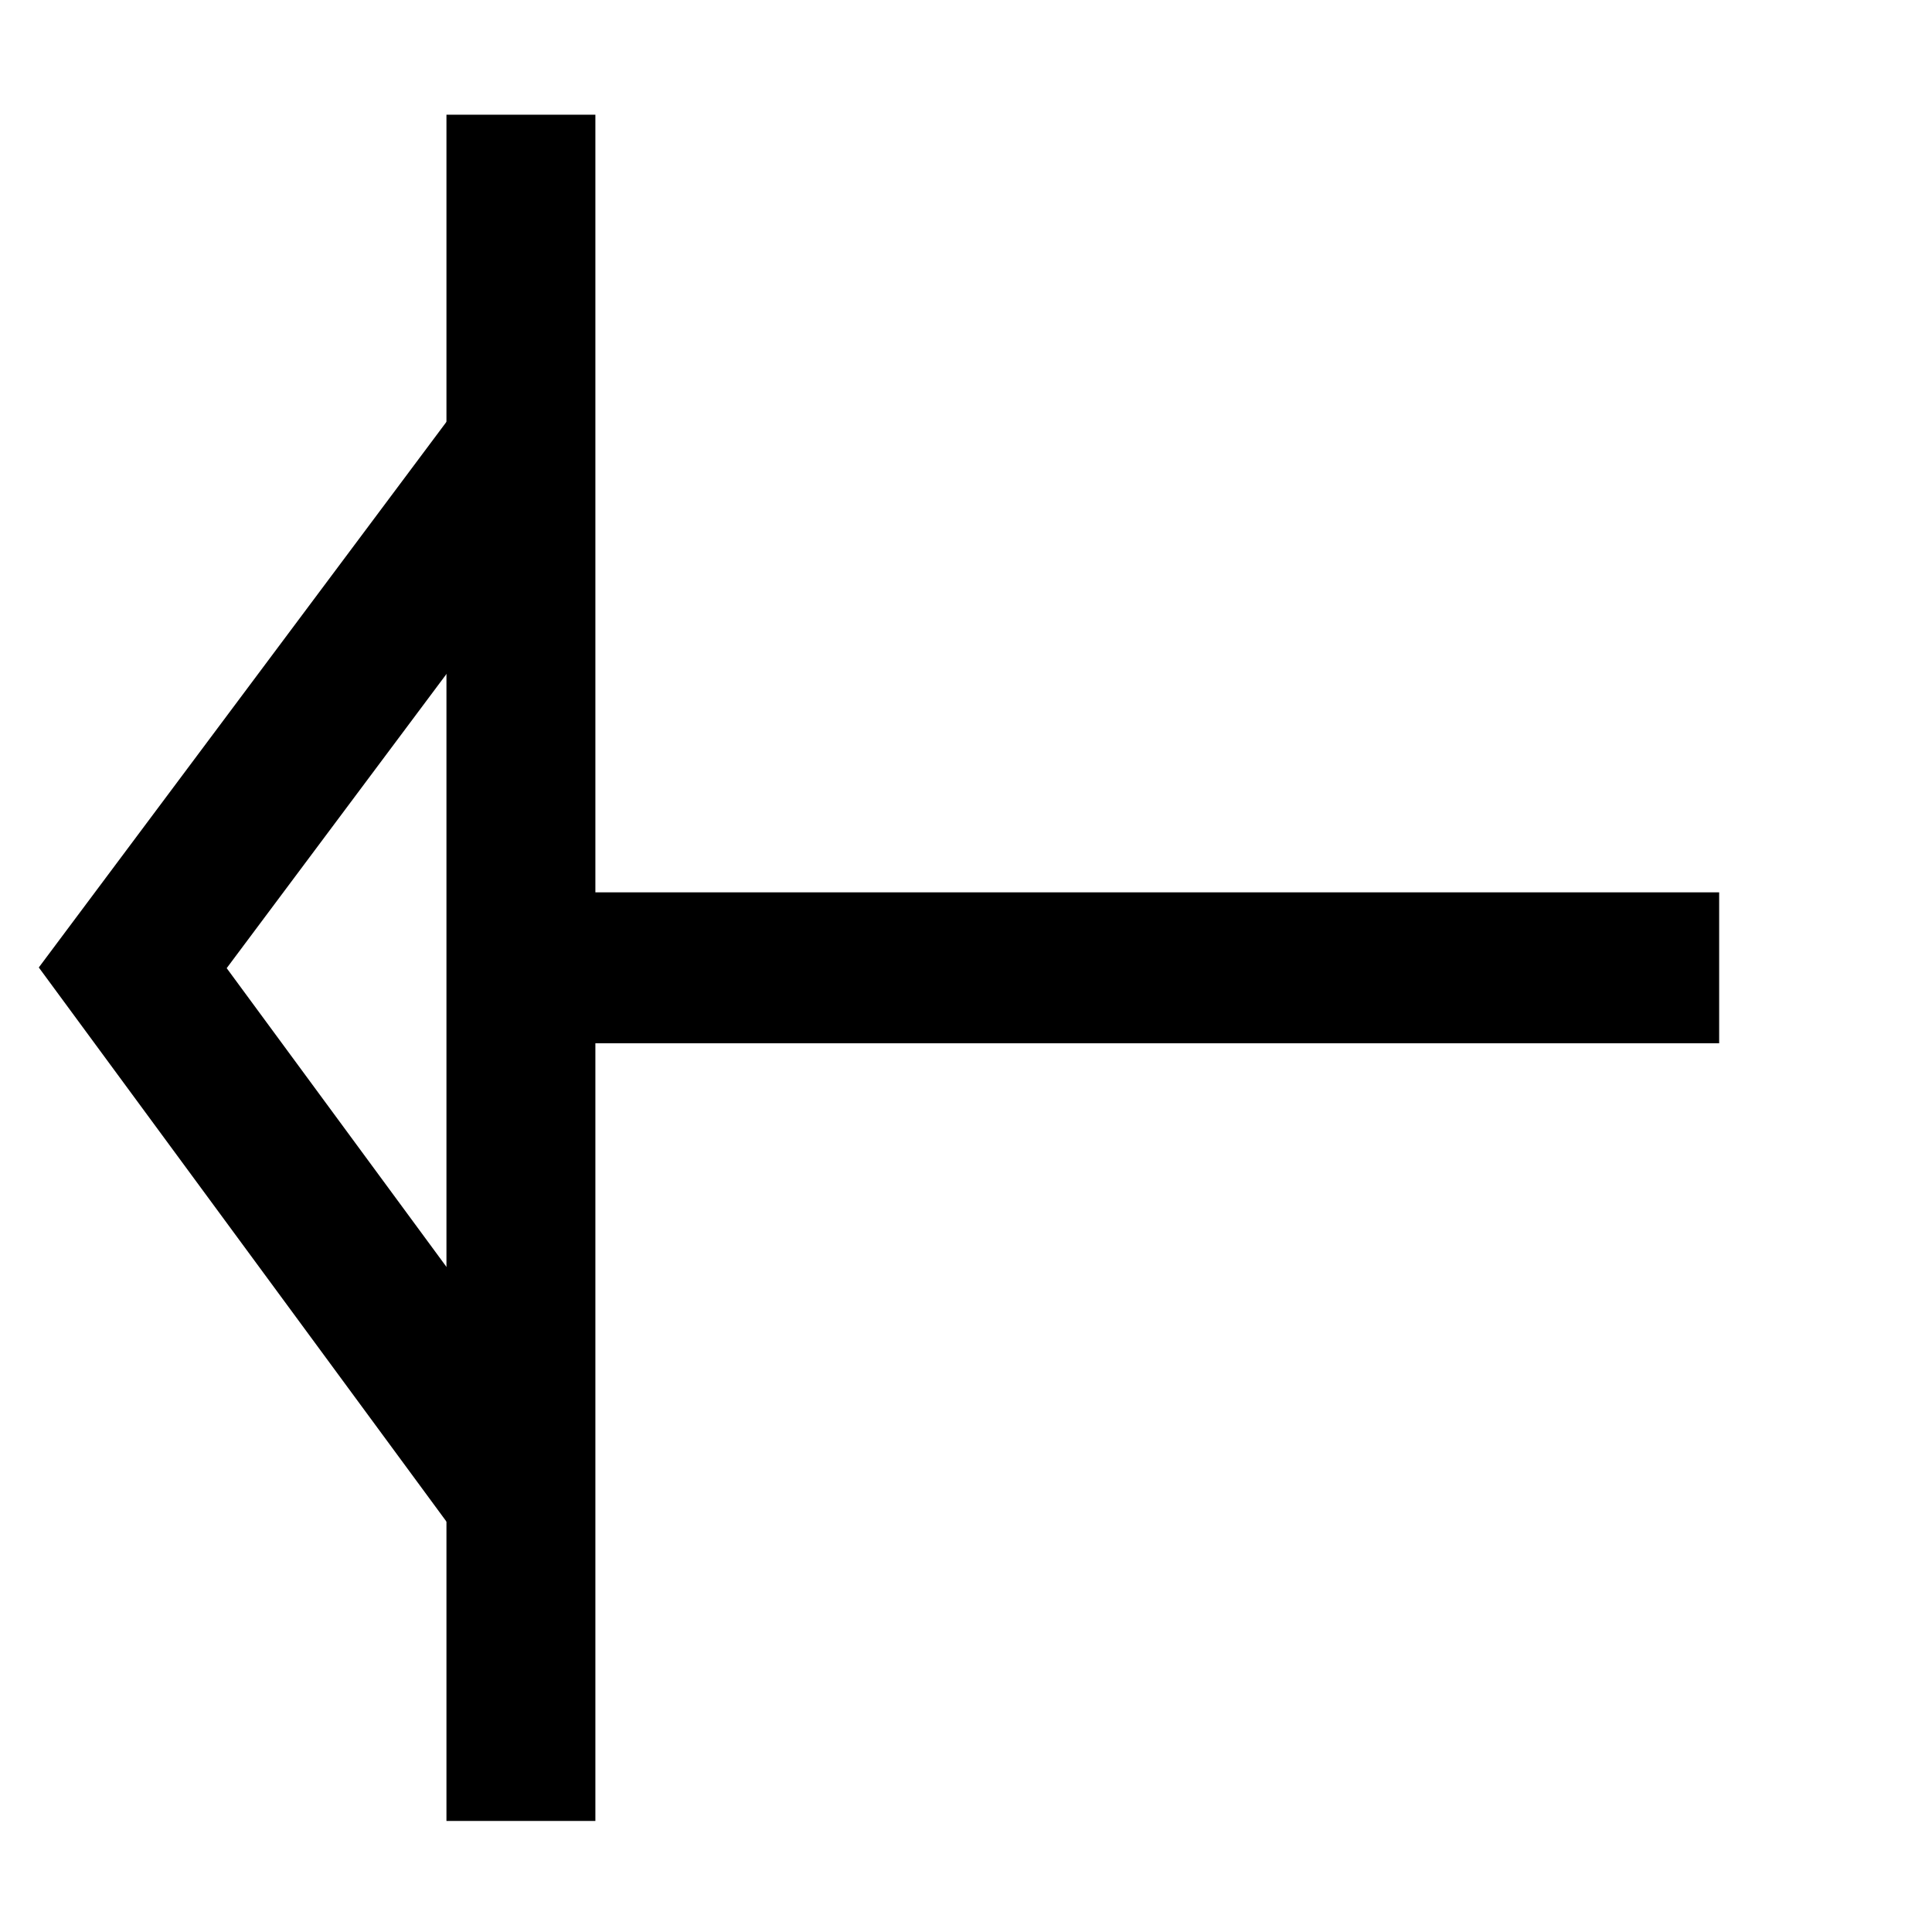
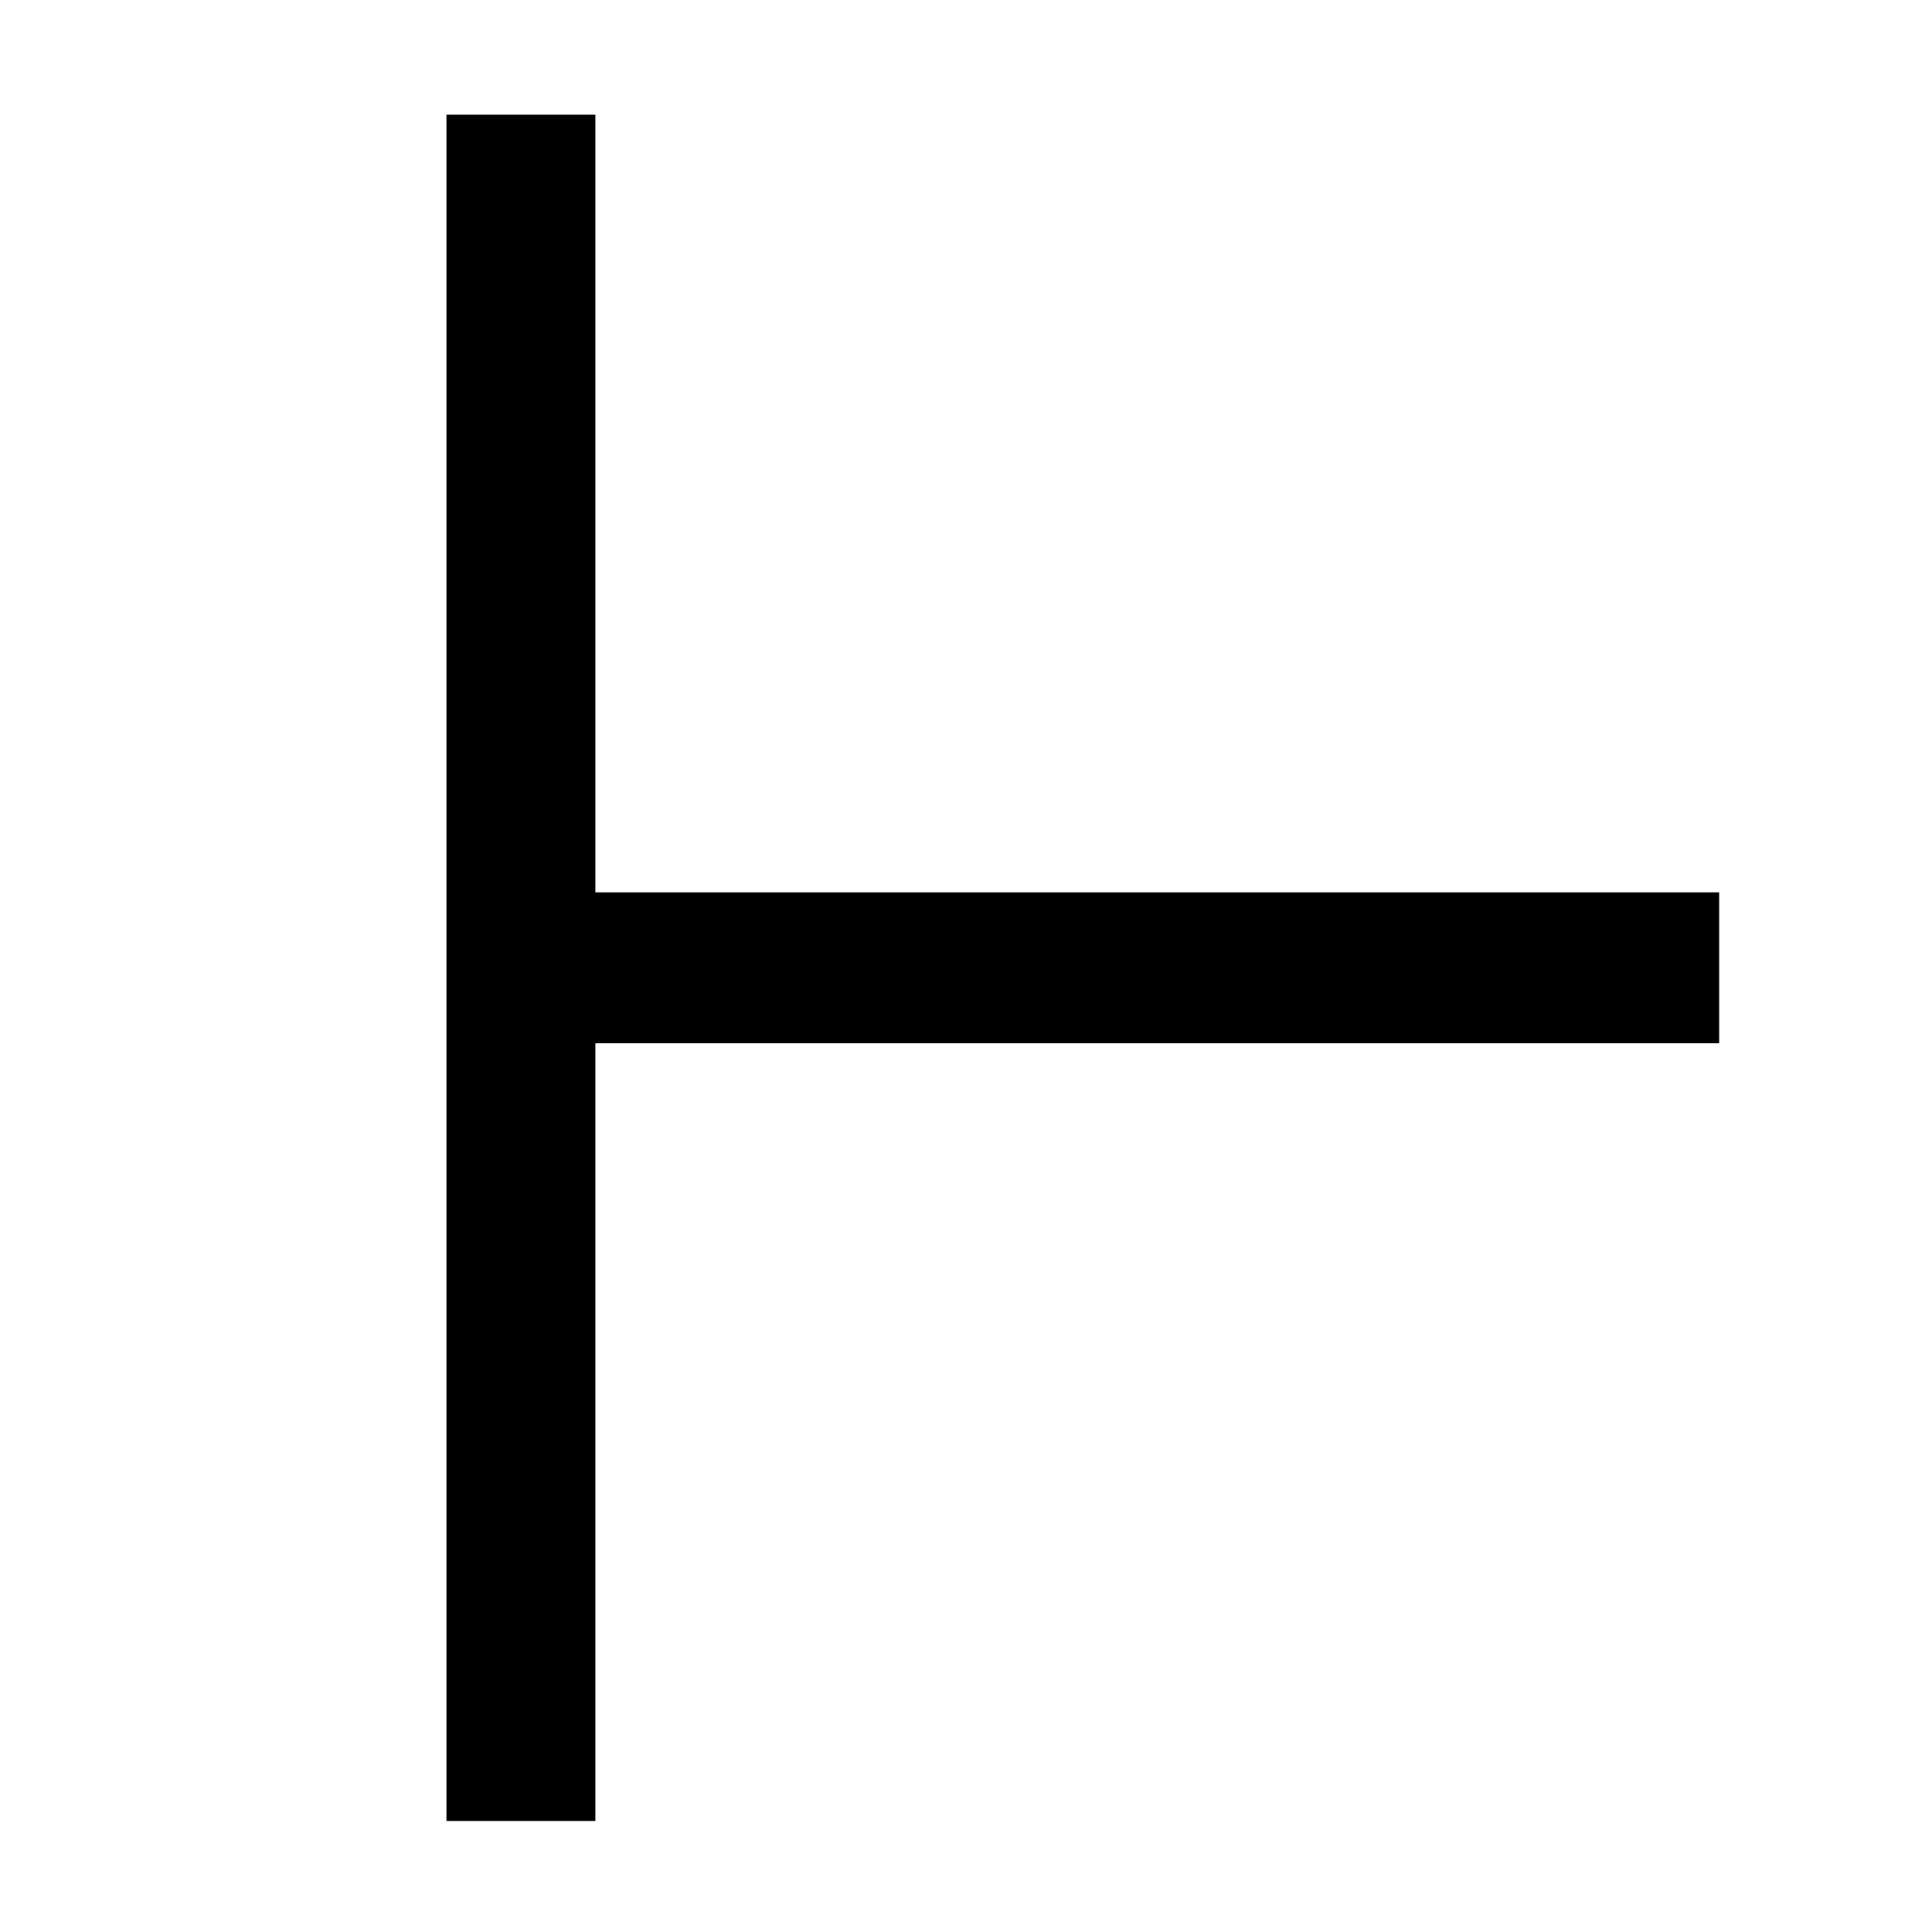
<svg xmlns="http://www.w3.org/2000/svg" height="48" width="48" version="1.1">
  <g transform="matrix(0,2.659,-2.2,0,40.77,2.777)">
    <rect fill-opacity="0" height="16" width="16" y="0" x="0" />
  </g>
  <path d="m12.942 2.85v42.391" stroke="#000" stroke-width="3.7" fill="none" />
  <path d="m13.776 24.045h28.936" stroke="#000" stroke-width="3.75" fill="none" />
-   <path d="m13.043 11.002-9.745 13.043 9.596 13.044" stroke="#000" stroke-width="3.75" fill="none" />
</svg>